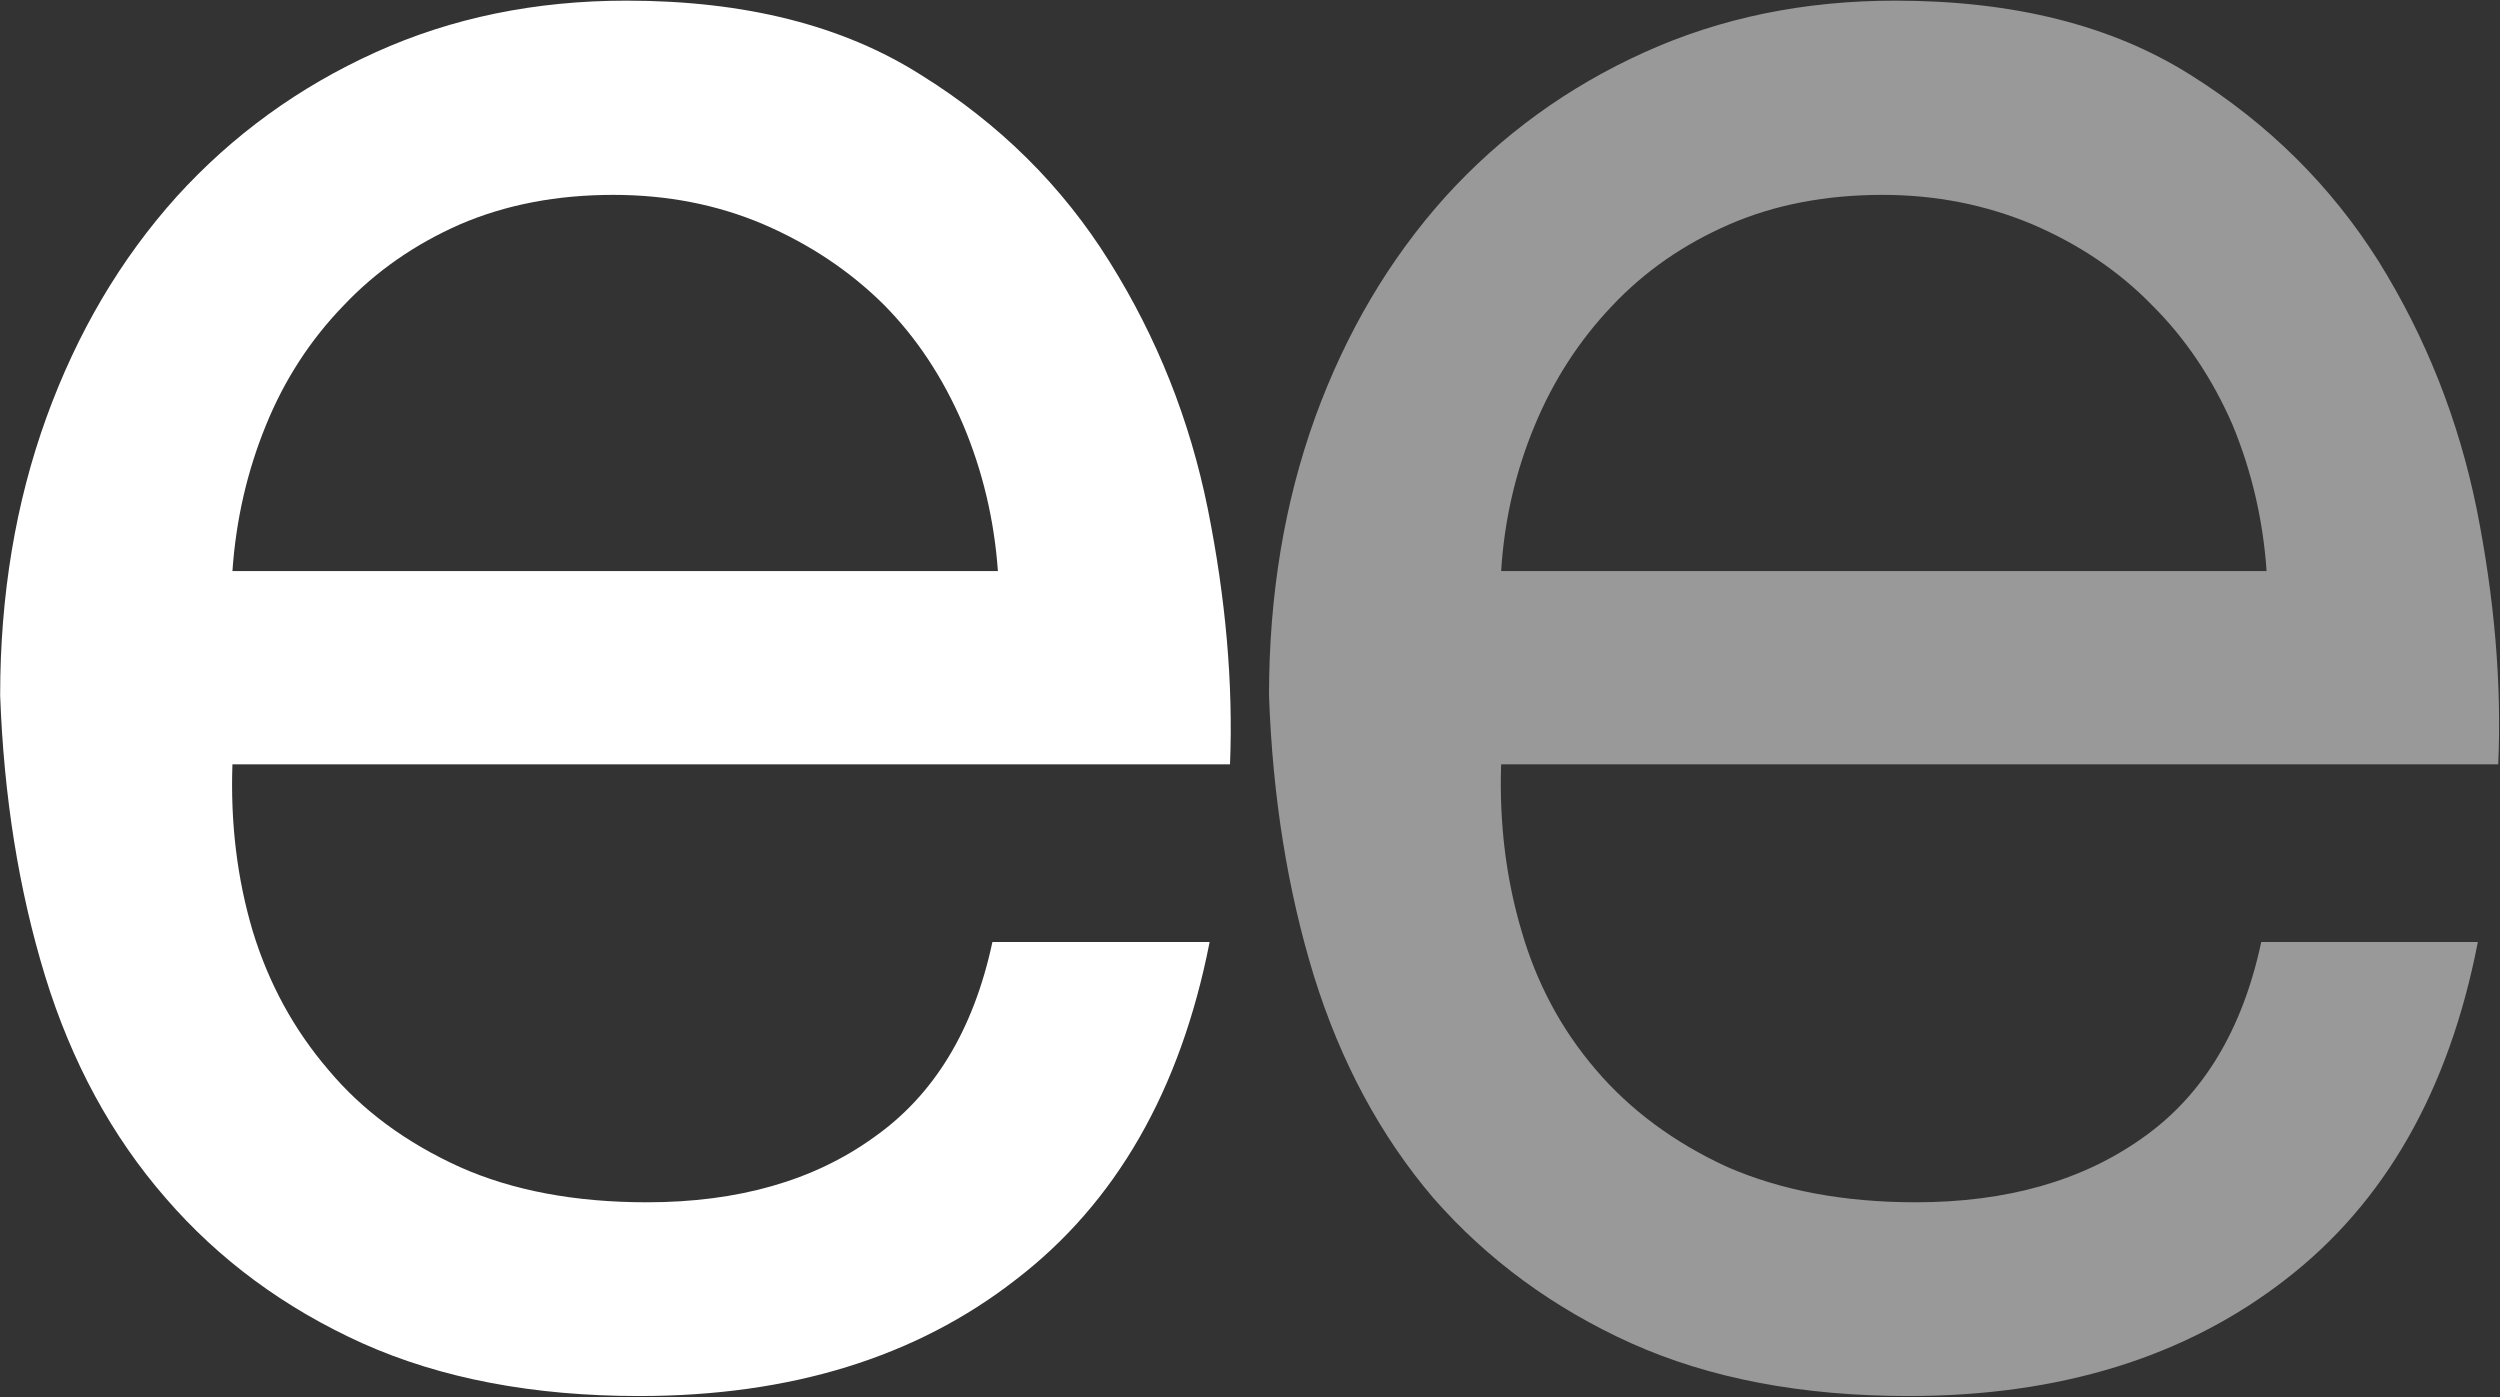
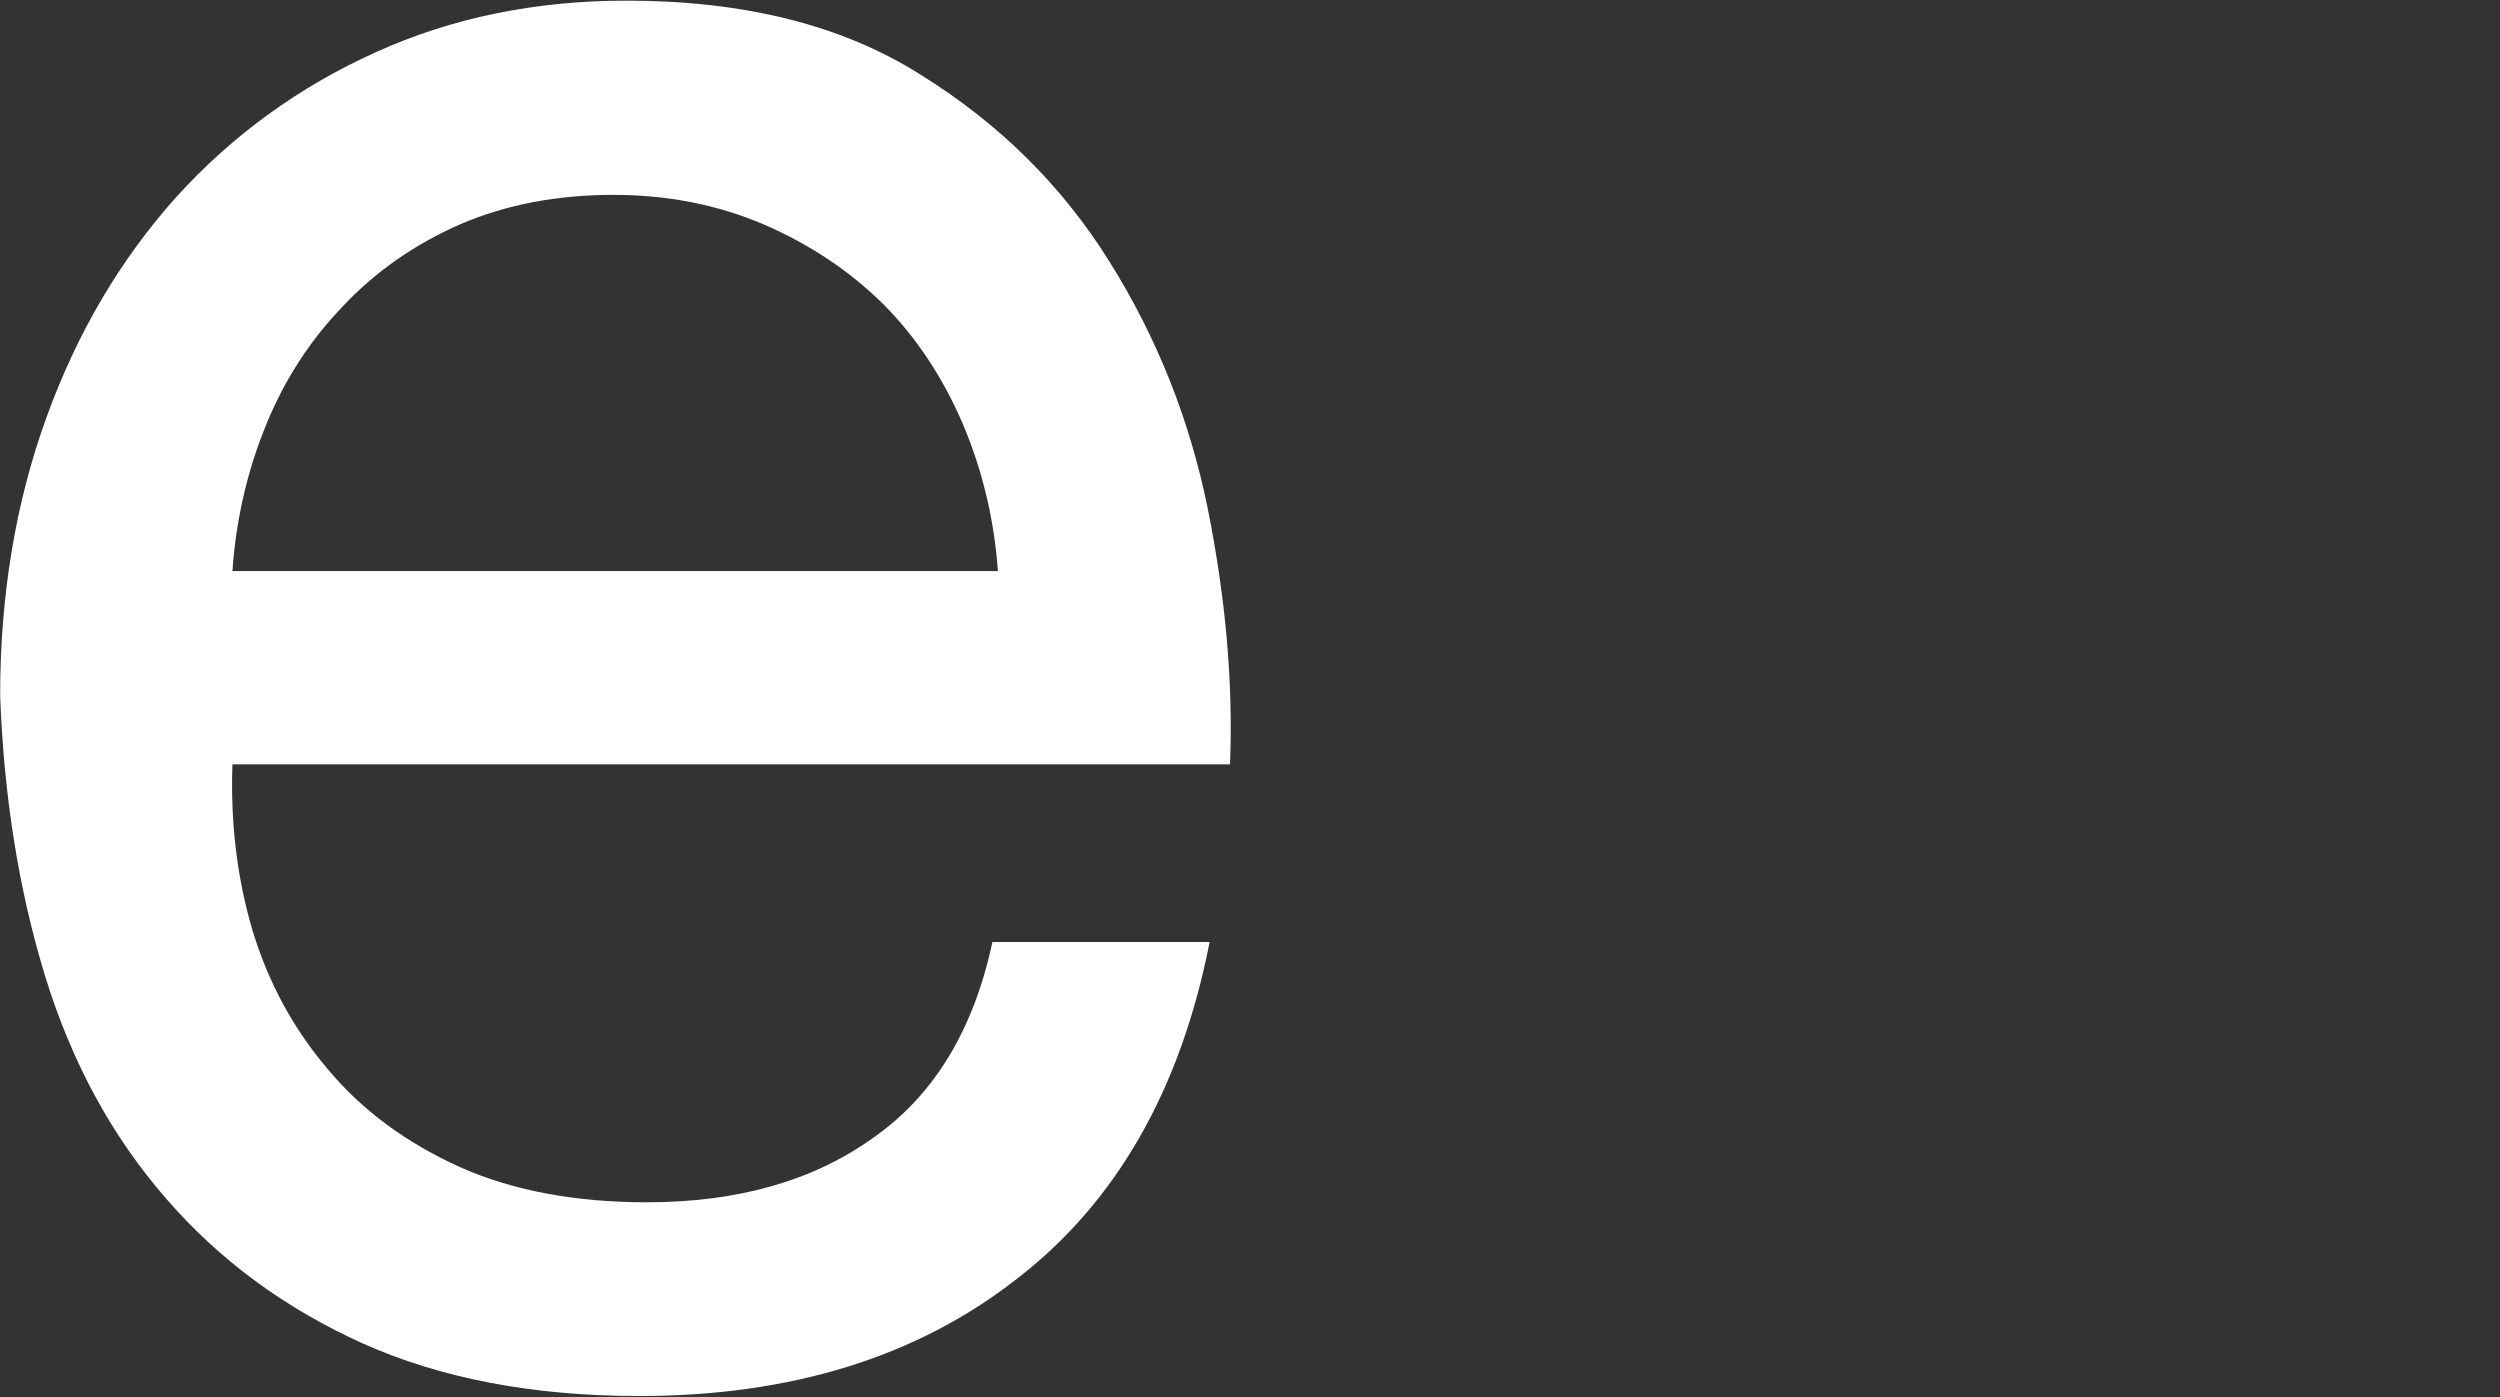
<svg xmlns="http://www.w3.org/2000/svg" version="1.2" viewBox="0 0 1551 867" width="1551" height="867">
  <rect x="0" y="0" width="1551" height="867" fill="#333333" stroke="none" />
  <title>EYE</title>
  <style>
		.s0 { fill: #ffffff } 
		.s1 { opacity: .5;fill: #ffffff } 
	</style>
  <path fill-rule="evenodd" class="s0" d="m750.4 584.7q-27.1 137.8-120.2 209.2-92.7 72.2-233.7 72.2-98.6 0-171.6-32.7-72.6-32.8-122.1-90.1-50.2-57.7-74.8-137.7-24.5-80-27.9-174.2 0-93.1 28.7-172.4 28.6-78.9 80.7-136.9 52.1-57.4 123.6-89.7 70.7-32 155.6-32 110.1 0 182.7 46.1 73 45.4 116.9 115.8 44.3 70.7 61 153.3 16.8 83.8 13.8 158.6h-618.9q-1.9 54.7 12.6 103.5 14.9 48.7 46.9 86 31.3 37.5 81.5 60.3 49.1 21.9 116.1 21.9 84.9 0 140.7-40.2 56.2-39.4 73.7-121.3h134.7zm-131.3-230.4q-3.4-47.7-21.6-90.9-18.6-43.5-49.2-74.4-31.6-31.3-74.8-49.9-42.8-18.2-93-18.2-52.5 0-94.9 18.2-42.4 18.6-72.6 50.6-30.9 32-48 74.1-17.5 42.8-20.8 90.5z" />
-   <path fill-rule="evenodd" class="s1" d="m1537.2 584.7q-26.8 137.8-119.4 209.2-93.1 72.2-233.8 72.2-99 0-171.9-32.7-72.6-32.8-122.8-90.1-49.2-57.7-74.1-137.7-24.6-80-27.9-174.2 0-93.1 28.6-172.4 28.7-78.9 80.8-136.9 52.1-57.4 123.6-89.7 70.7-32 155.5-32 110.2 0 183.2 46.1 72.5 45.4 116.8 115.8 43.9 70.7 60.7 153.3 16.7 83.8 13.4 158.6h-618.6q-1.8 54.7 12.7 103.5 14.1 48.7 46.1 86 32 37.5 81.5 60.3 50.3 21.9 116.9 21.9 84.9 0 141.1-40.2 55.8-39.4 73.3-121.3h134.3zm-131-230.4q-3.3-47.7-21.2-90.9-19-43.5-50.2-74.4-30.6-31.3-74.1-49.9-43.5-18.2-92.7-18.2-52.8 0-94.9 18.2-42.8 18.6-72.9 50.6-30.5 32-48 74.1-17.9 42.8-20.9 90.5z" />
</svg>